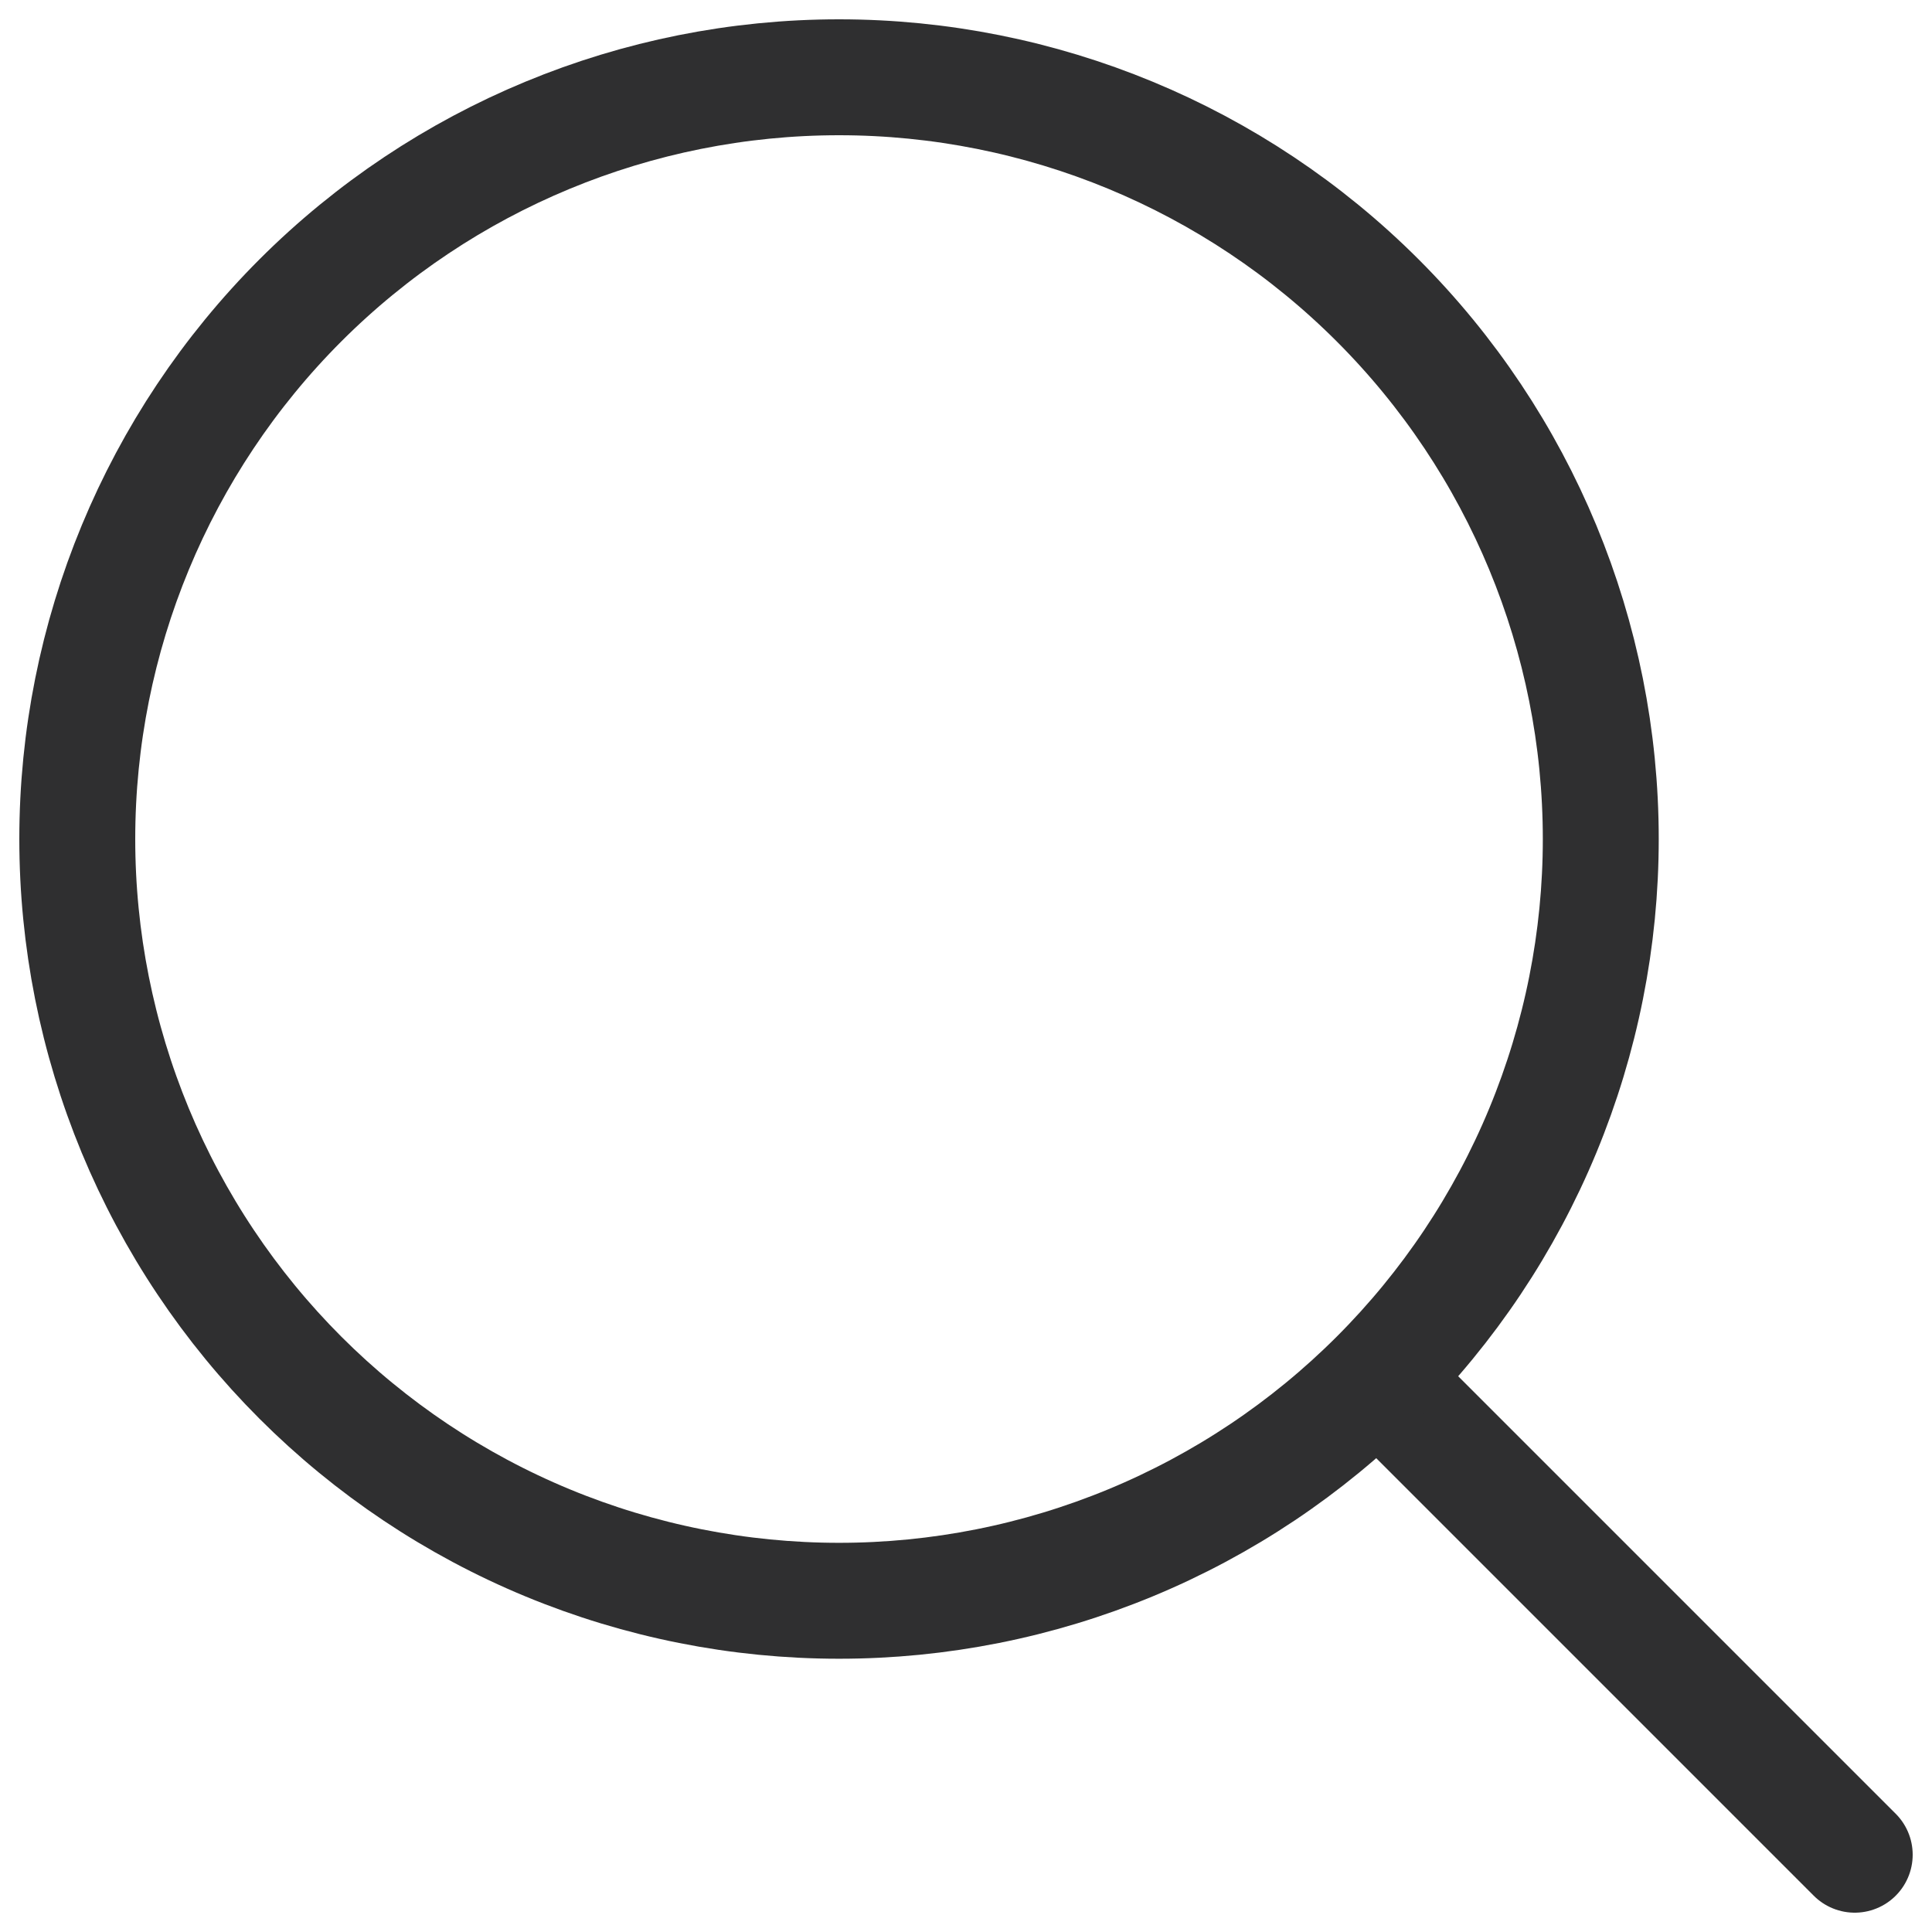
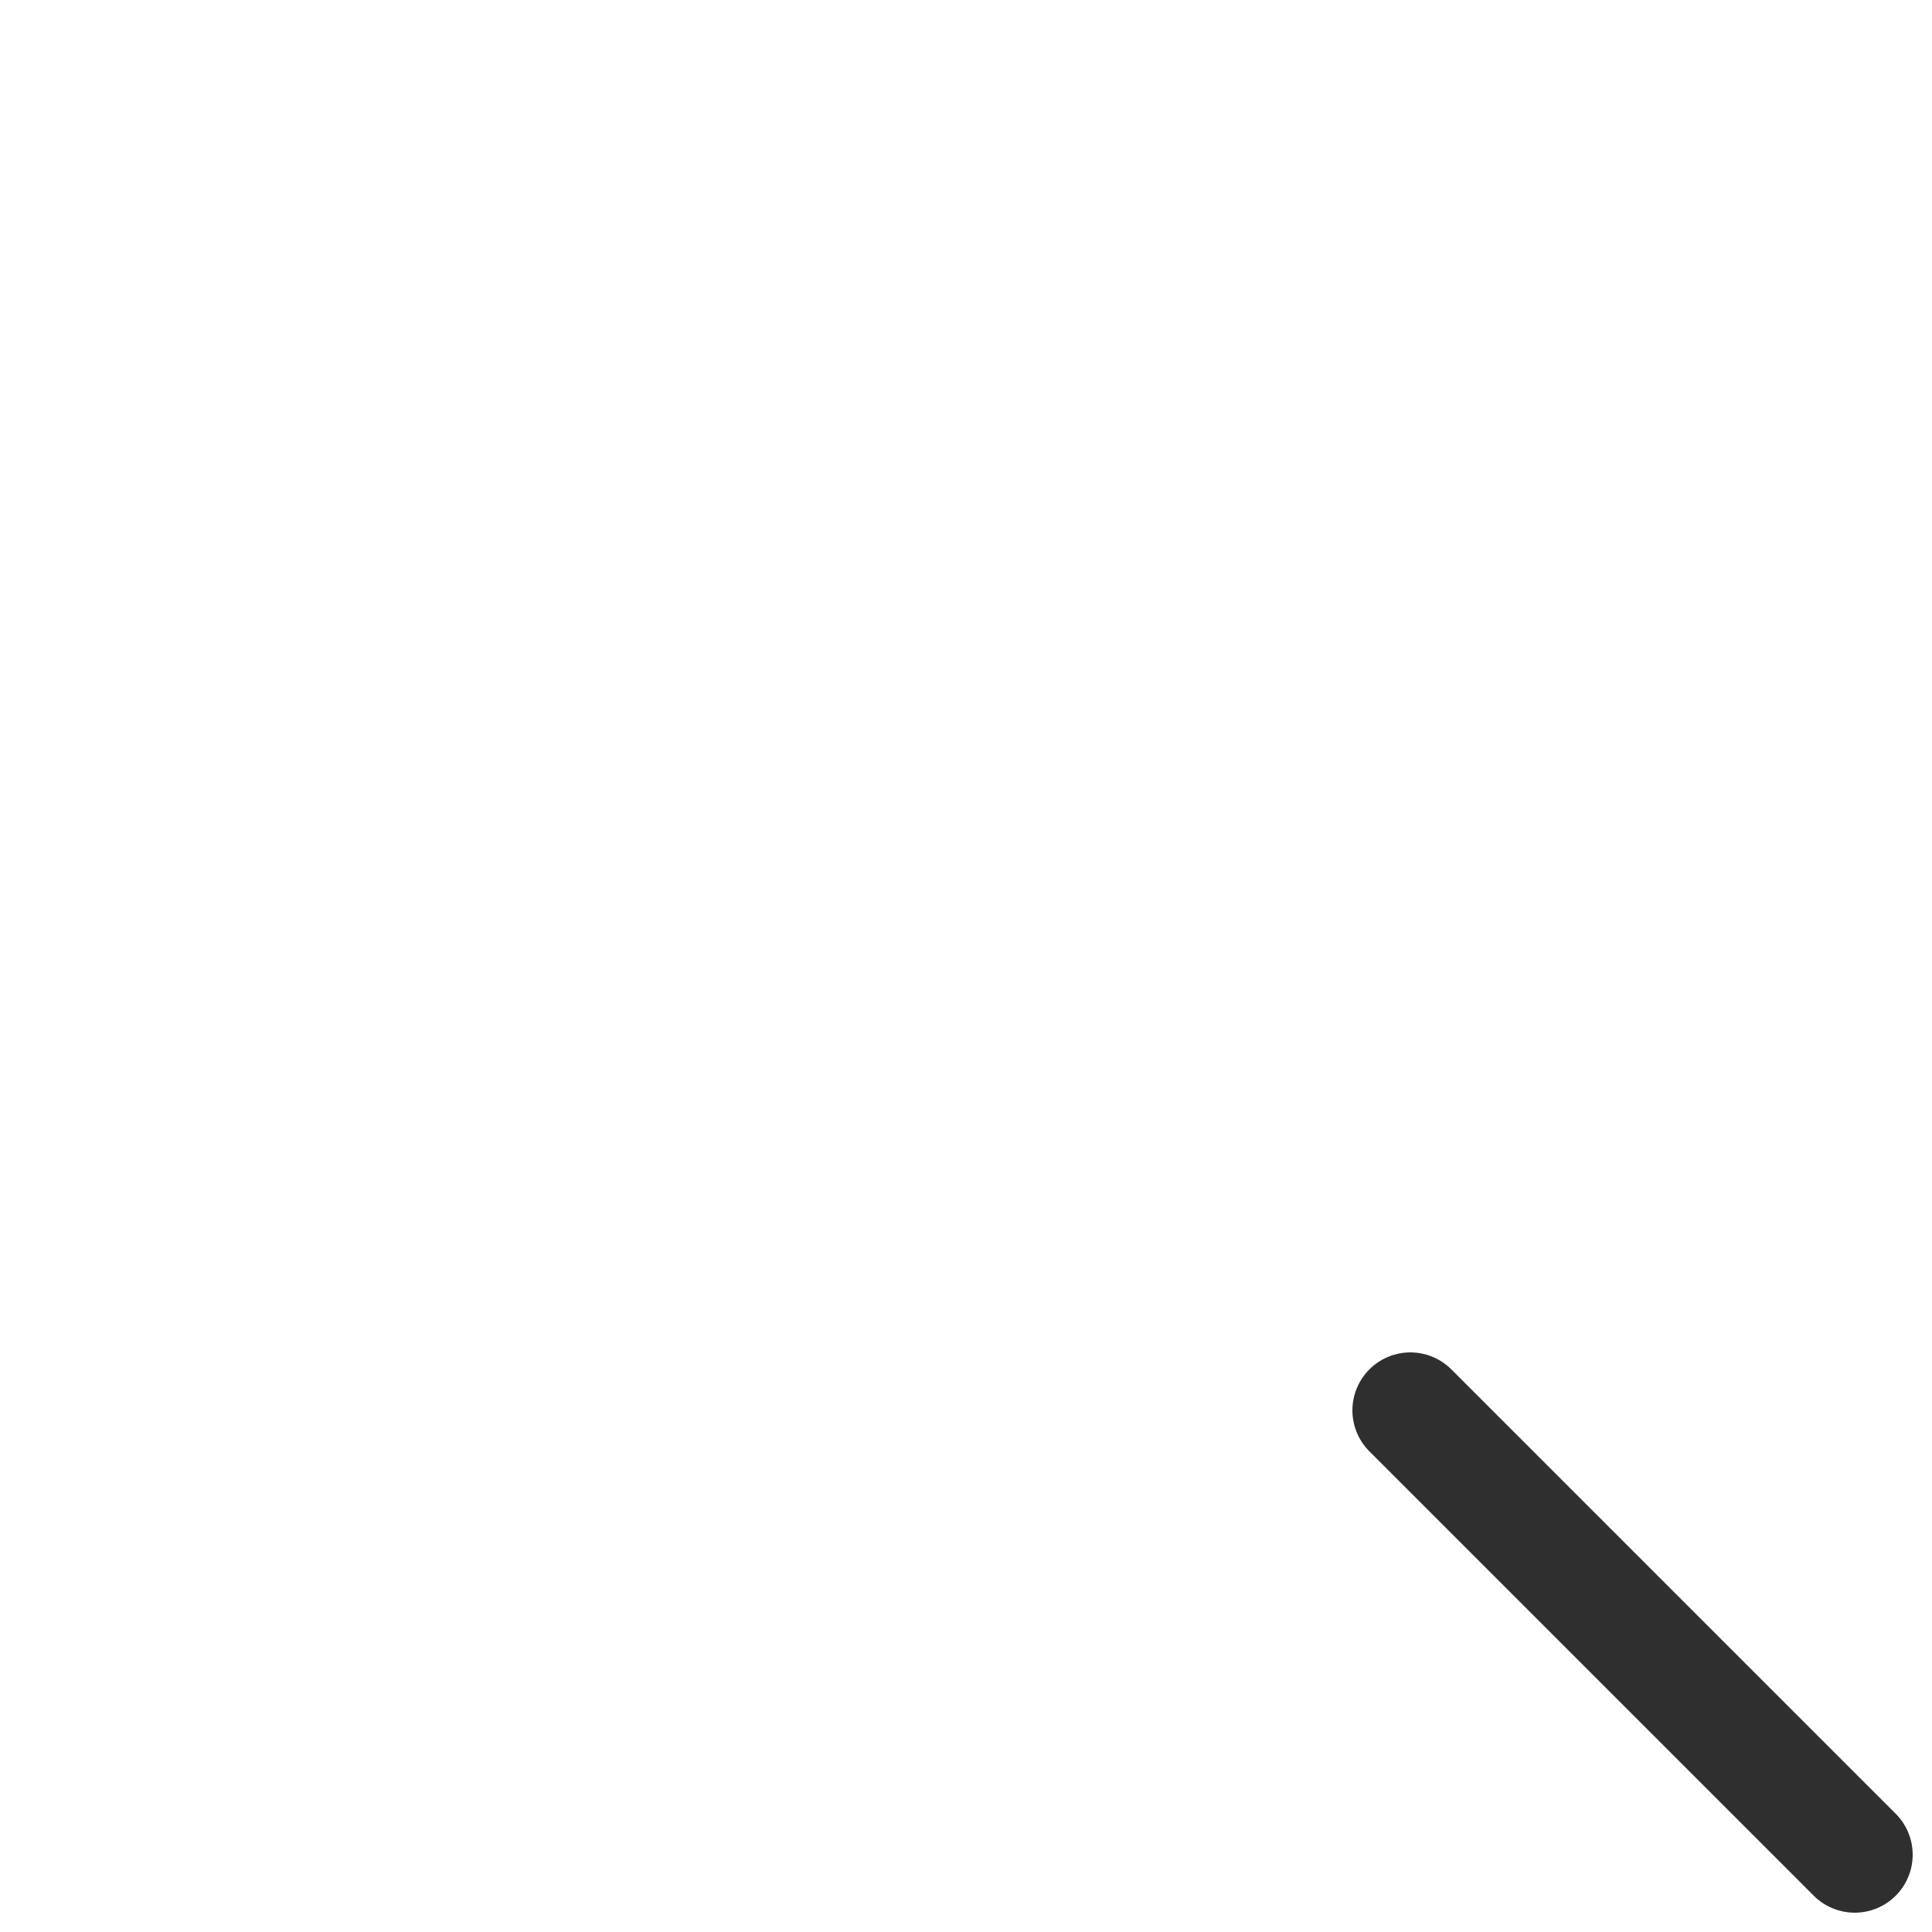
<svg xmlns="http://www.w3.org/2000/svg" width="25" height="25" viewBox="0 0 25 25" fill="none">
  <path d="M18.25 18.25L24 24" stroke="#2F2F30" stroke-width="1.5" stroke-linecap="round" stroke-linejoin="round" />
-   <path d="M1 10.857C1 12.152 1.255 13.433 1.75 14.629C2.246 15.825 2.972 16.912 3.887 17.827C4.802 18.742 5.889 19.469 7.085 19.964C8.281 20.459 9.563 20.714 10.857 20.714C12.152 20.714 13.433 20.459 14.629 19.964C15.825 19.469 16.912 18.742 17.827 17.827C18.742 16.912 19.469 15.825 19.964 14.629C20.459 13.433 20.714 12.152 20.714 10.857C20.714 8.243 19.676 5.736 17.827 3.887C15.979 2.039 13.471 1 10.857 1C8.243 1 5.736 2.039 3.887 3.887C2.039 5.736 1 8.243 1 10.857V10.857Z" stroke="#2F2F30" stroke-width="1.5" stroke-linecap="round" stroke-linejoin="round" />
</svg>